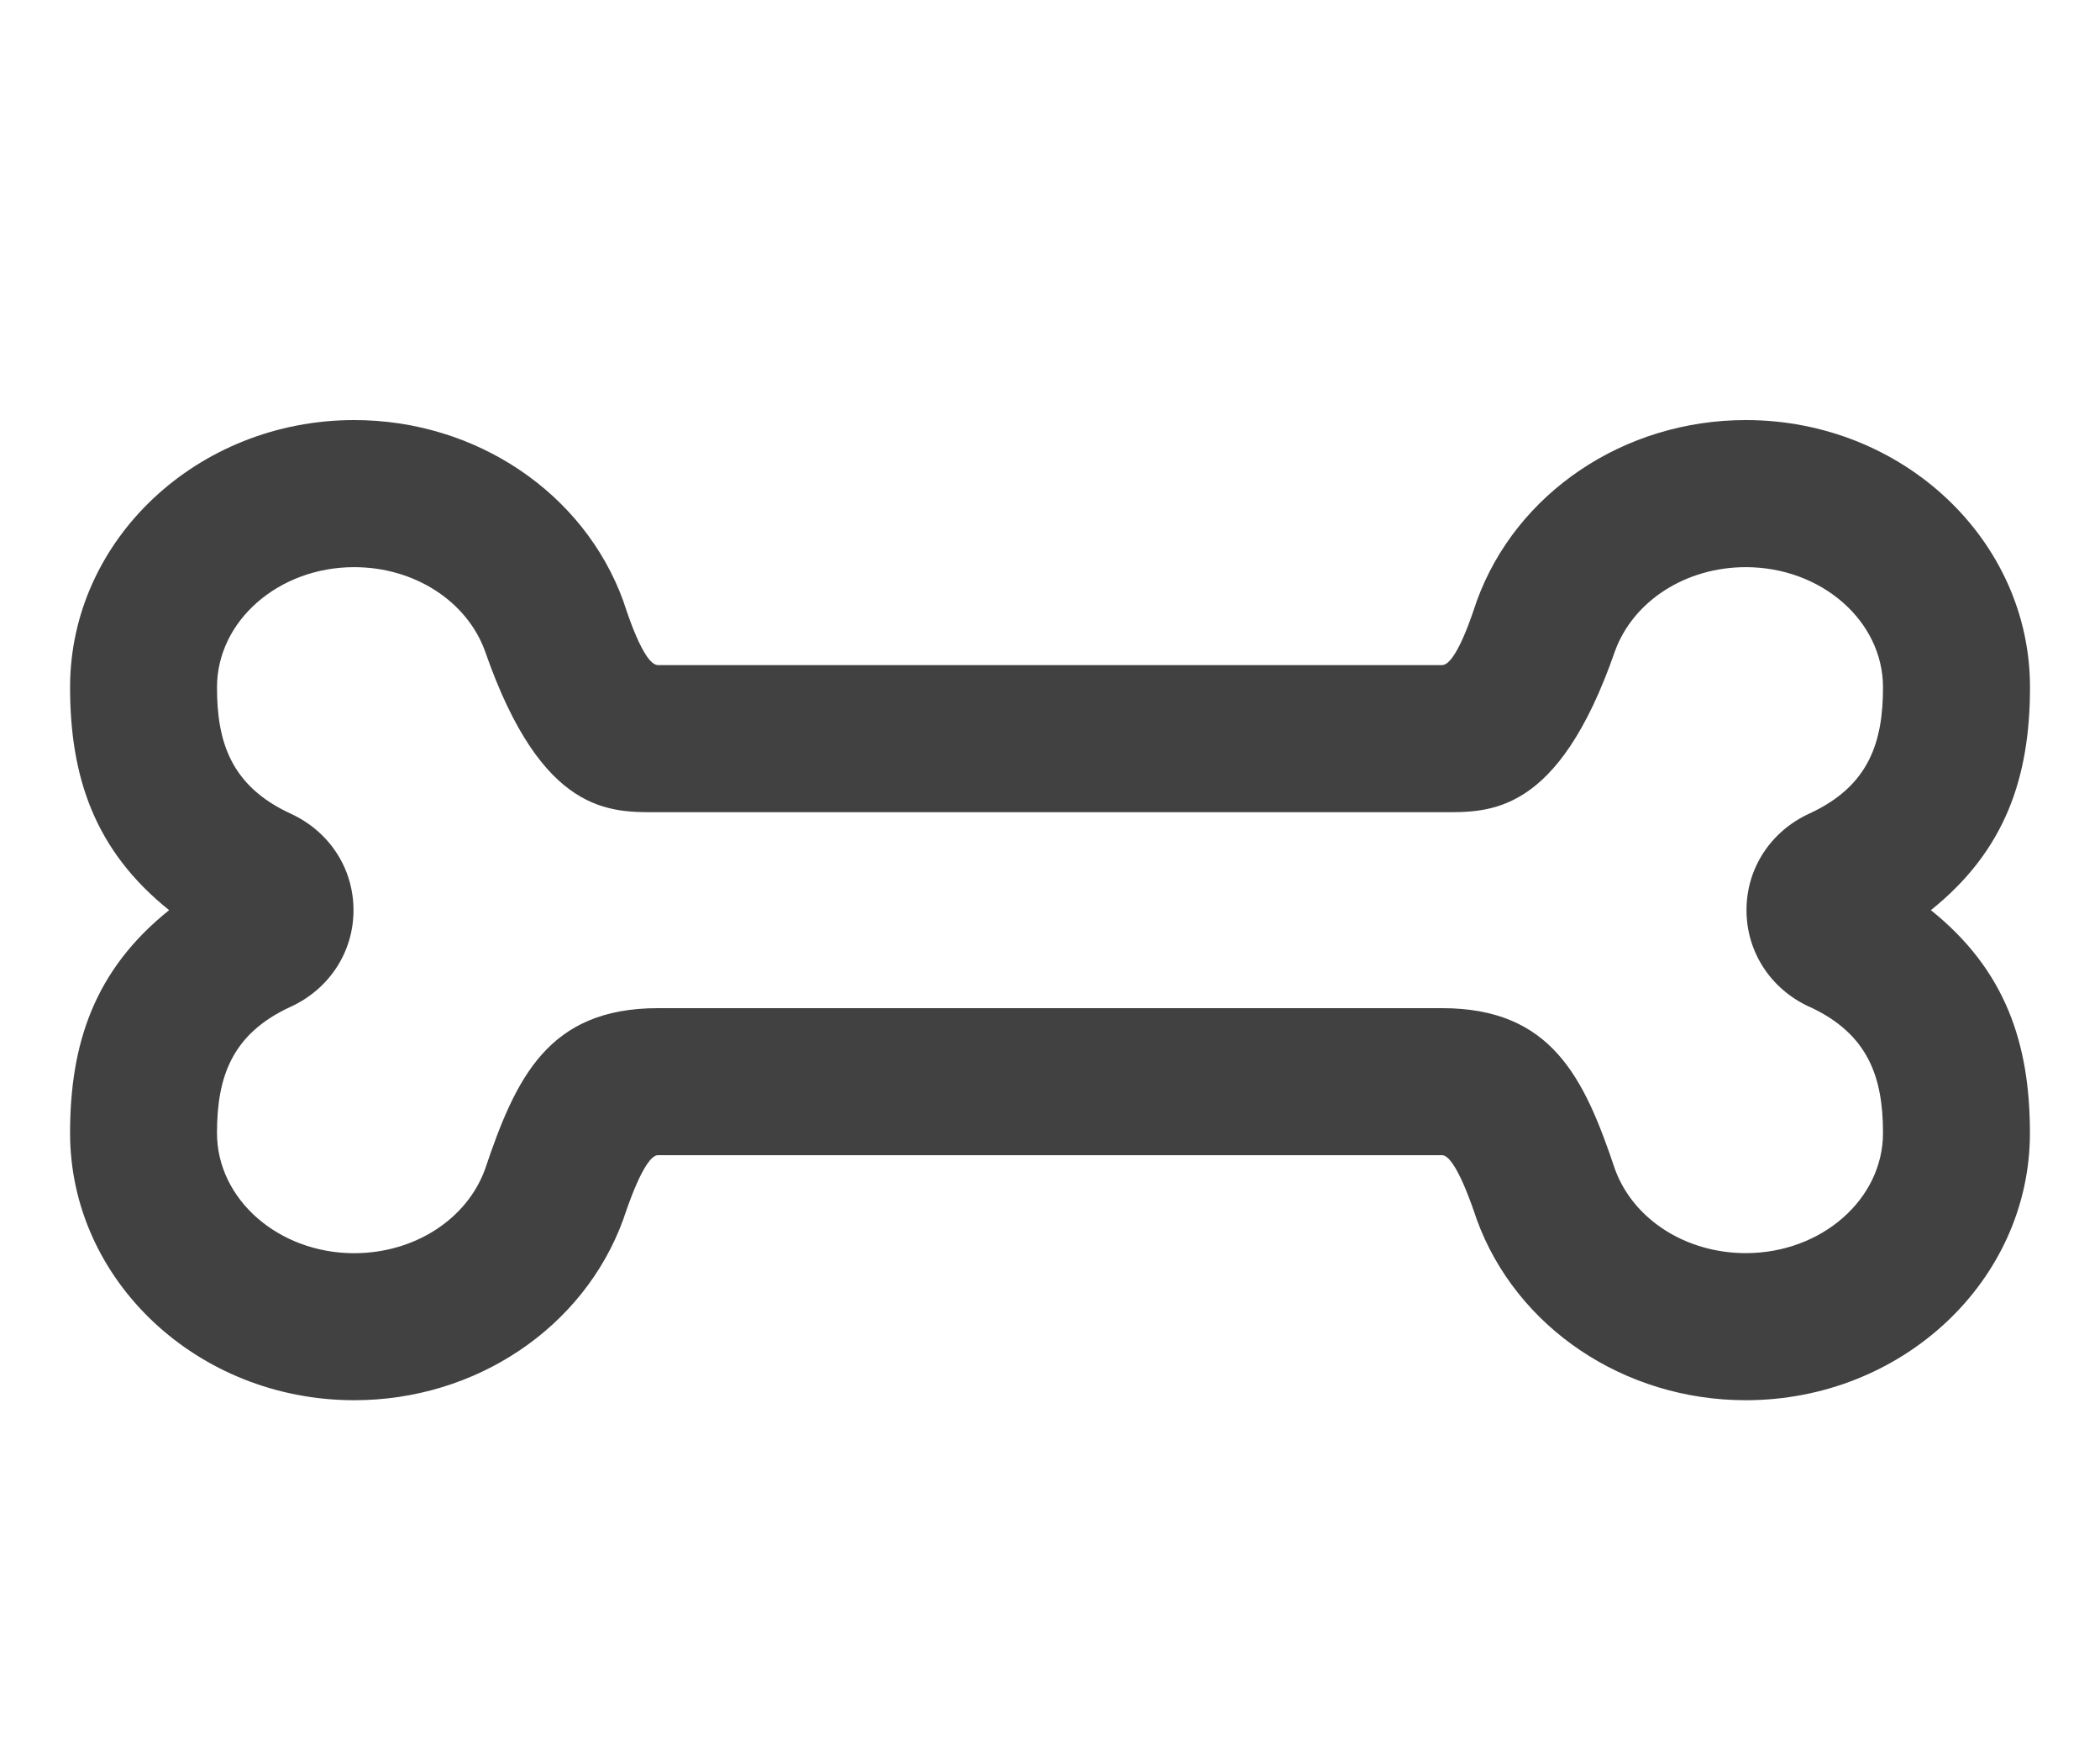
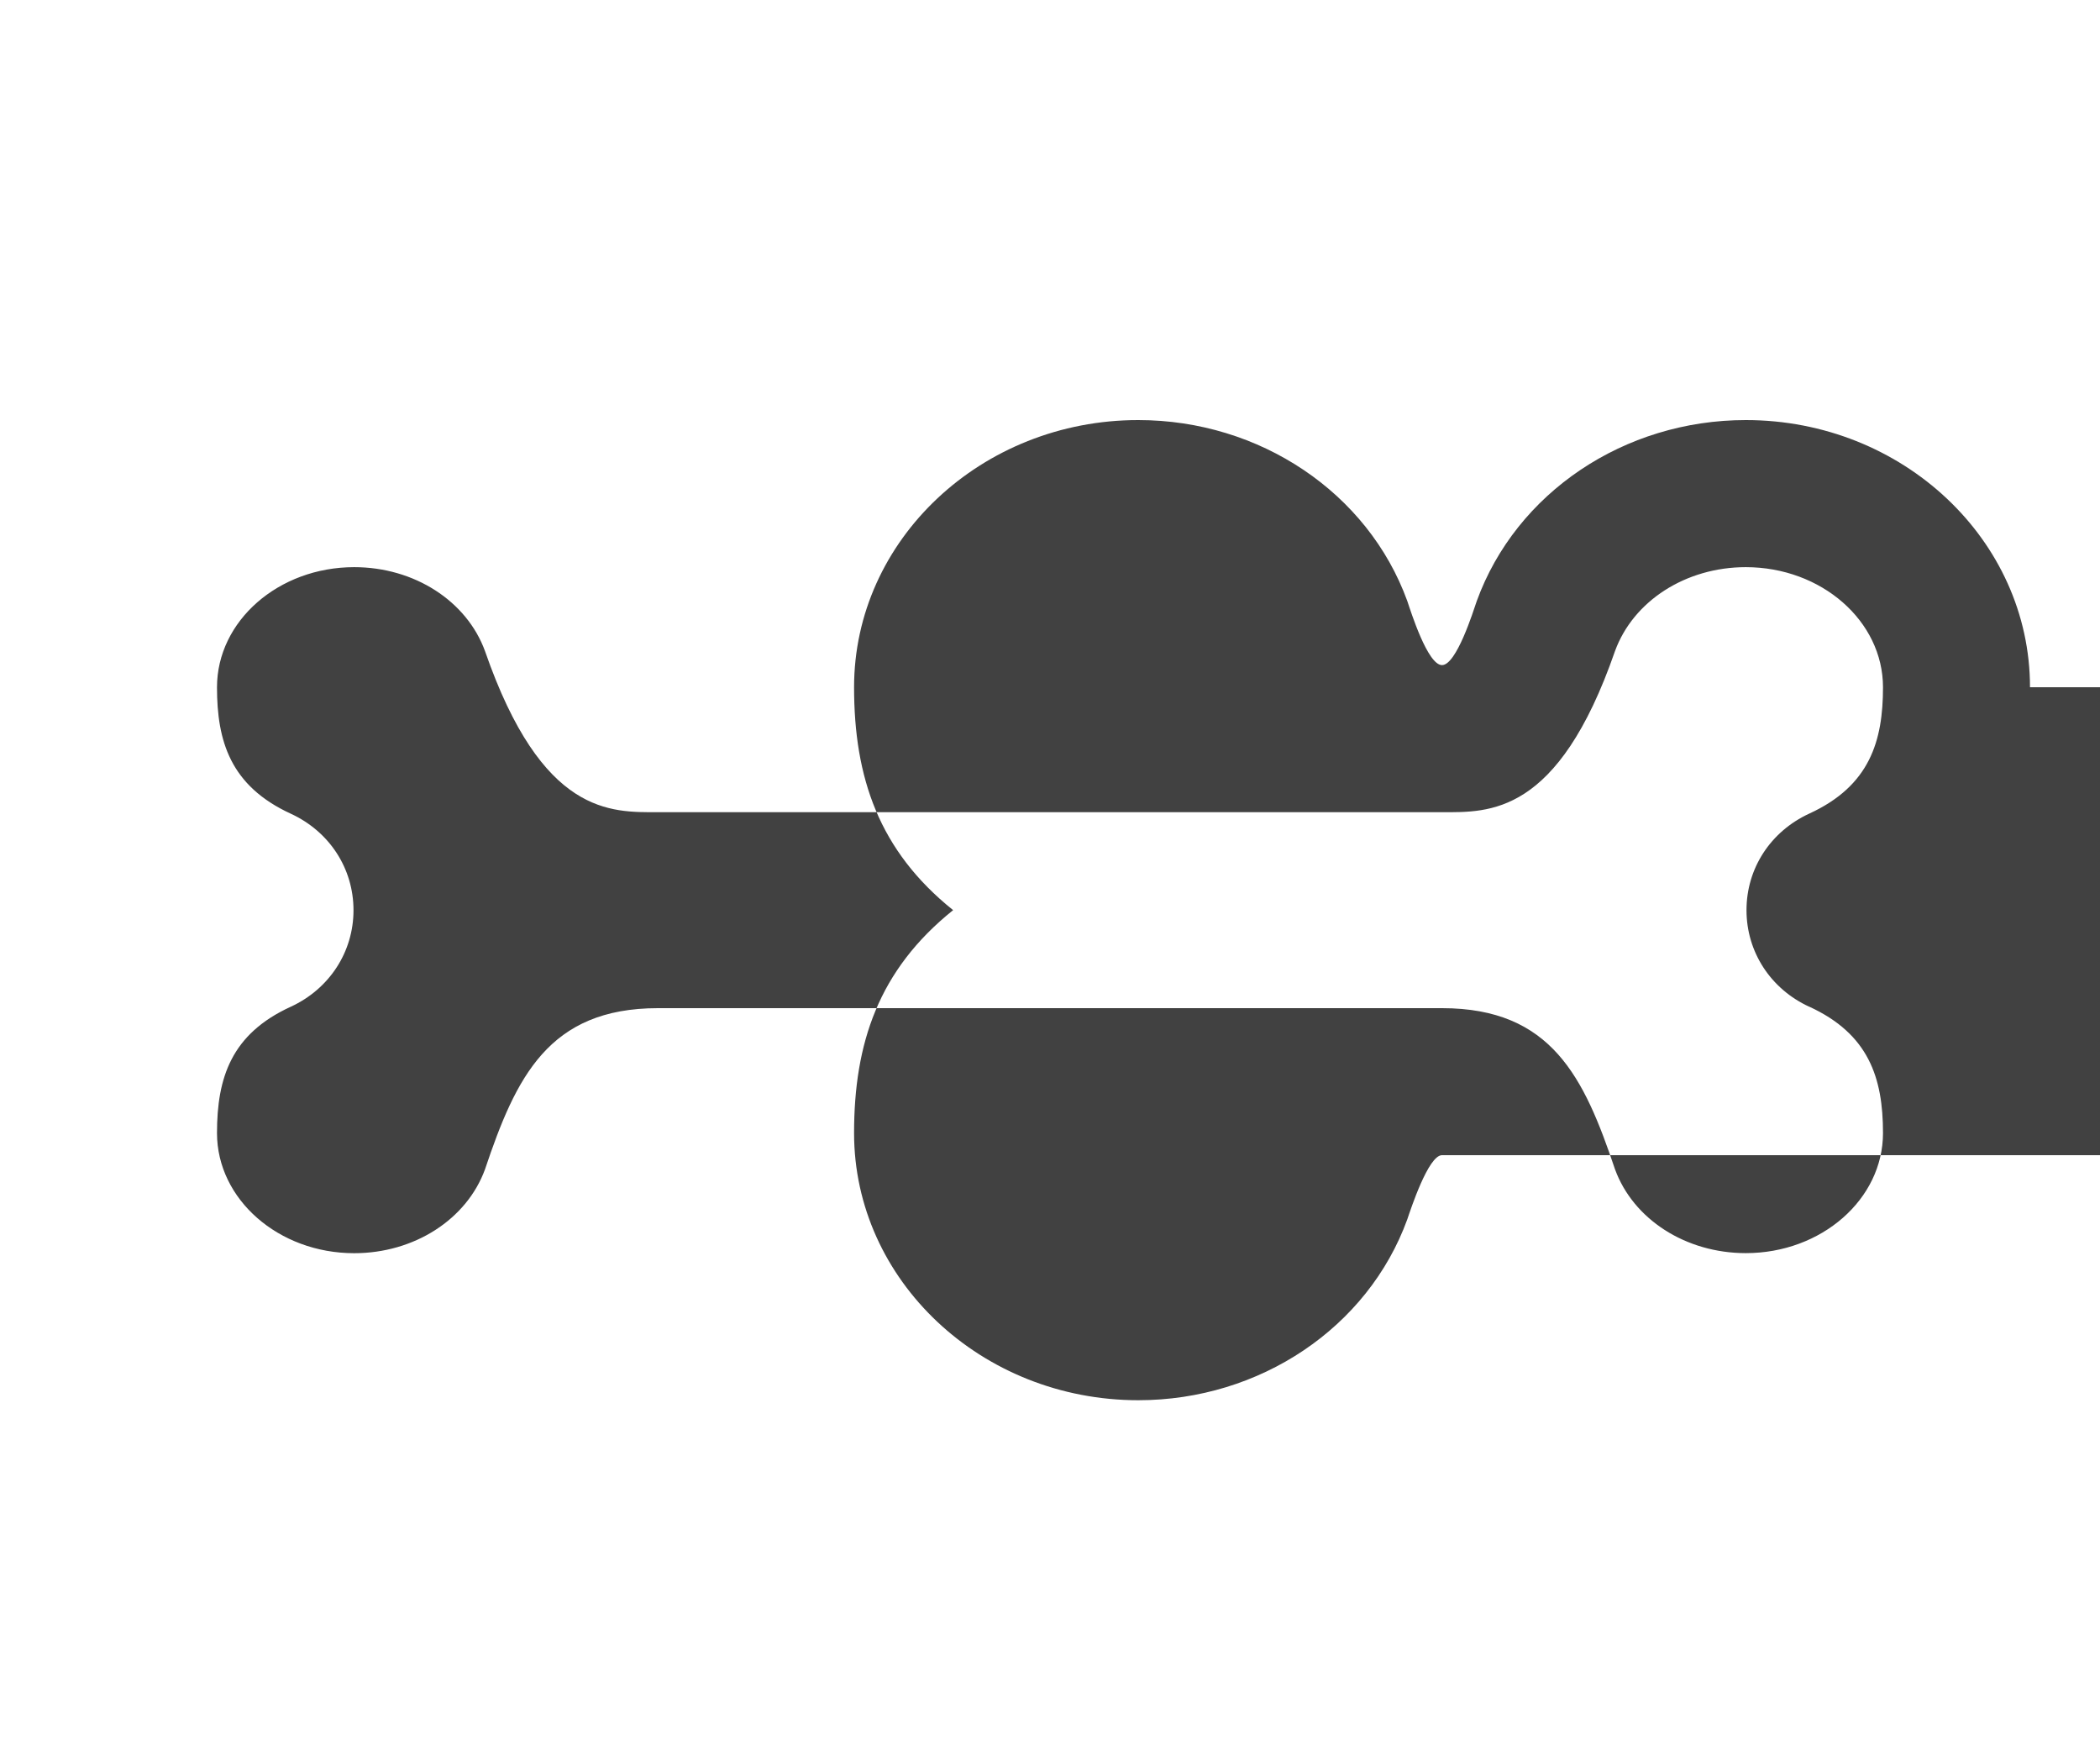
<svg xmlns="http://www.w3.org/2000/svg" height="25" viewBox="0 0 30 25" width="30">
-   <path d="m28 3.816c0-2.104-1.821-3.816-4.06-3.816-1.738 0-3.281 1.038-3.843 2.584-.049.142-.29.916-.497.916h-11.2c-.206 0-.448-.774-.496-.916-.562-1.546-2.106-2.584-3.843-2.584-2.24 0-4.06 1.712-4.06 3.816 0 1.288.354 2.334 1.415 3.184-1.068.856-1.415 1.905-1.415 3.184 0 2.104 1.821 3.816 4.06 3.816 1.738 0 3.281-1.038 3.843-2.583.048-.141.301-.917.496-.917h11.2c.195 0 .448.776.496.917.562 1.545 2.105 2.583 3.843 2.583 2.24 0 4.06-1.712 4.06-3.816 0-1.279-.347-2.327-1.415-3.184 1.062-.85 1.416-1.895 1.416-3.184zm-3.153 4.563c.846.389 1.053 1.012 1.053 1.804 0 .947-.879 1.716-1.96 1.716-.857 0-1.608-.482-1.869-1.199-.44-1.309-.905-2.3-2.471-2.3h-11.2c-1.565 0-2.031.991-2.471 2.301-.261.717-1.012 1.199-1.869 1.199-1.081 0-1.96-.77-1.96-1.716 0-.793.206-1.416 1.053-1.804.552-.254.897-.783.897-1.379s-.343-1.124-.897-1.379c-.865-.398-1.053-1.04-1.053-1.805 0-.947.879-1.716 1.96-1.716.857 0 1.608.482 1.869 1.2.816 2.352 1.799 2.3 2.471 2.3h11.2c.672 0 1.655.052 2.471-2.3.261-.718 1.012-1.2 1.869-1.2 1.081 0 1.96.77 1.96 1.716 0 .765-.187 1.407-1.053 1.804-.554.255-.897.783-.897 1.379s.344 1.126.897 1.38z" fill="#414141" transform="translate(1 6)" />
+   <path d="m28 3.816c0-2.104-1.821-3.816-4.06-3.816-1.738 0-3.281 1.038-3.843 2.584-.049.142-.29.916-.497.916c-.206 0-.448-.774-.496-.916-.562-1.546-2.106-2.584-3.843-2.584-2.24 0-4.06 1.712-4.06 3.816 0 1.288.354 2.334 1.415 3.184-1.068.856-1.415 1.905-1.415 3.184 0 2.104 1.821 3.816 4.06 3.816 1.738 0 3.281-1.038 3.843-2.583.048-.141.301-.917.496-.917h11.2c.195 0 .448.776.496.917.562 1.545 2.105 2.583 3.843 2.583 2.24 0 4.06-1.712 4.06-3.816 0-1.279-.347-2.327-1.415-3.184 1.062-.85 1.416-1.895 1.416-3.184zm-3.153 4.563c.846.389 1.053 1.012 1.053 1.804 0 .947-.879 1.716-1.96 1.716-.857 0-1.608-.482-1.869-1.199-.44-1.309-.905-2.3-2.471-2.3h-11.2c-1.565 0-2.031.991-2.471 2.301-.261.717-1.012 1.199-1.869 1.199-1.081 0-1.96-.77-1.96-1.716 0-.793.206-1.416 1.053-1.804.552-.254.897-.783.897-1.379s-.343-1.124-.897-1.379c-.865-.398-1.053-1.04-1.053-1.805 0-.947.879-1.716 1.96-1.716.857 0 1.608.482 1.869 1.2.816 2.352 1.799 2.3 2.471 2.3h11.2c.672 0 1.655.052 2.471-2.3.261-.718 1.012-1.2 1.869-1.2 1.081 0 1.96.77 1.96 1.716 0 .765-.187 1.407-1.053 1.804-.554.255-.897.783-.897 1.379s.344 1.126.897 1.38z" fill="#414141" transform="translate(1 6)" />
</svg>